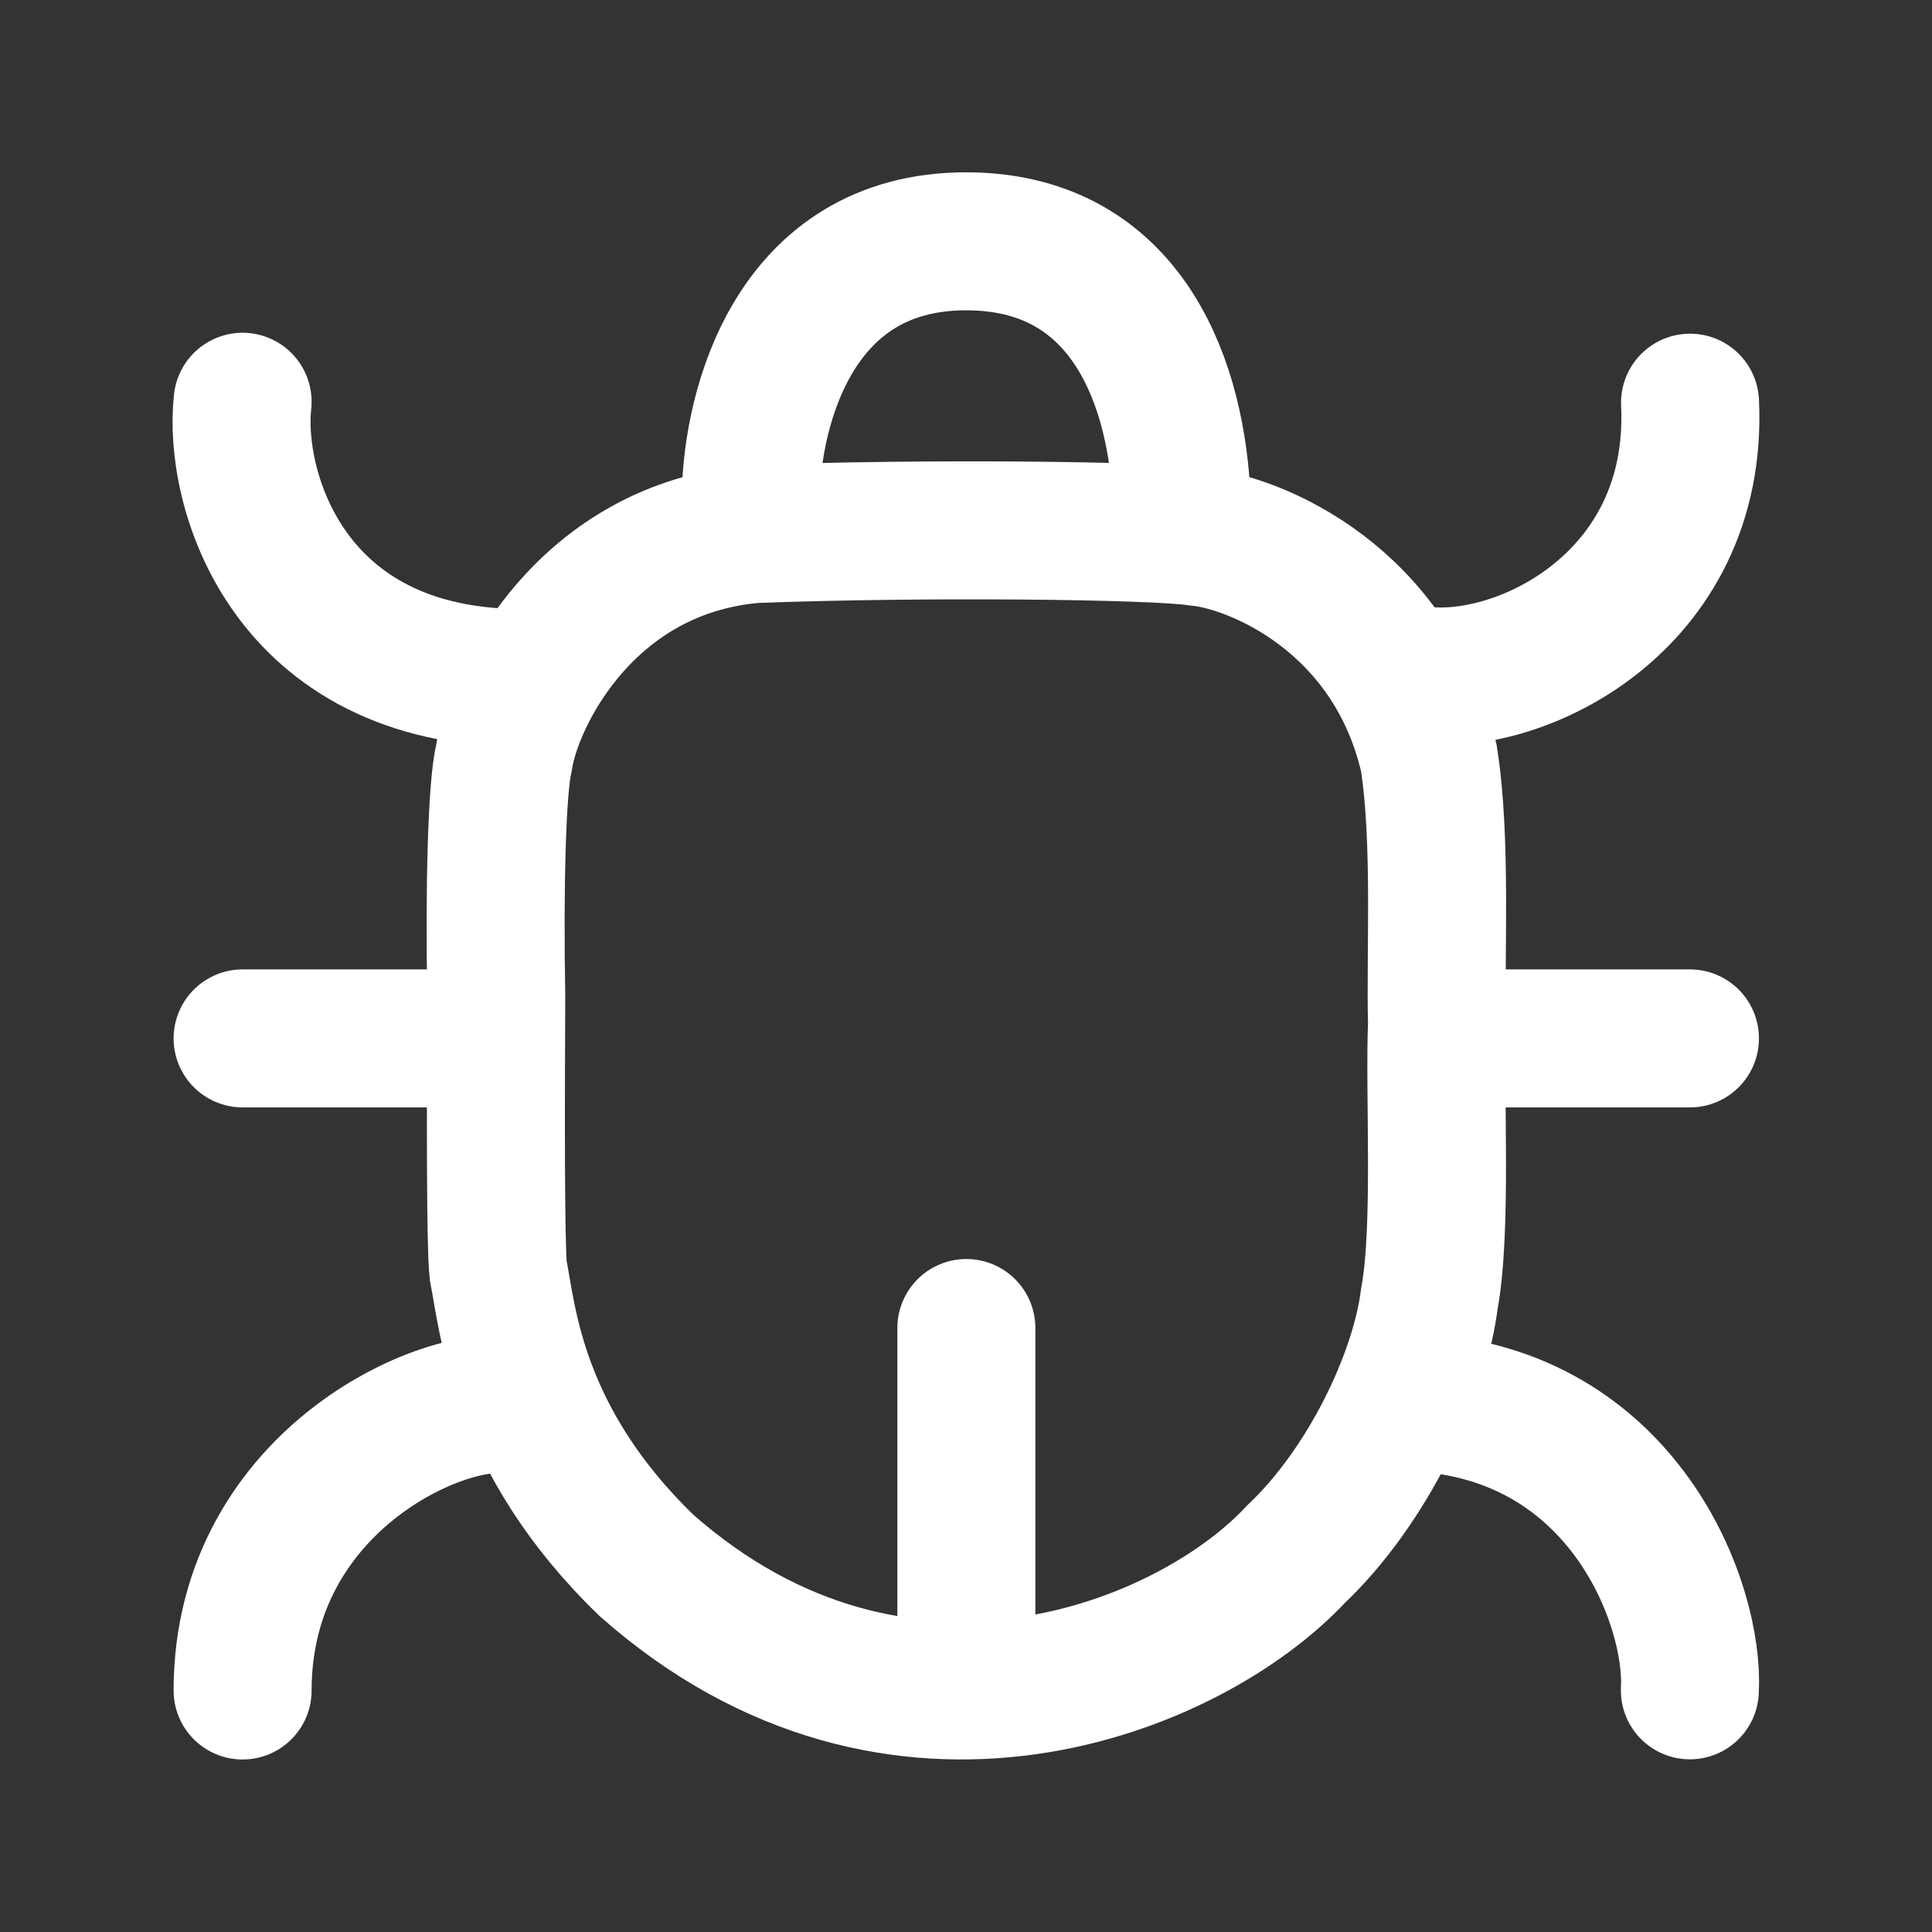
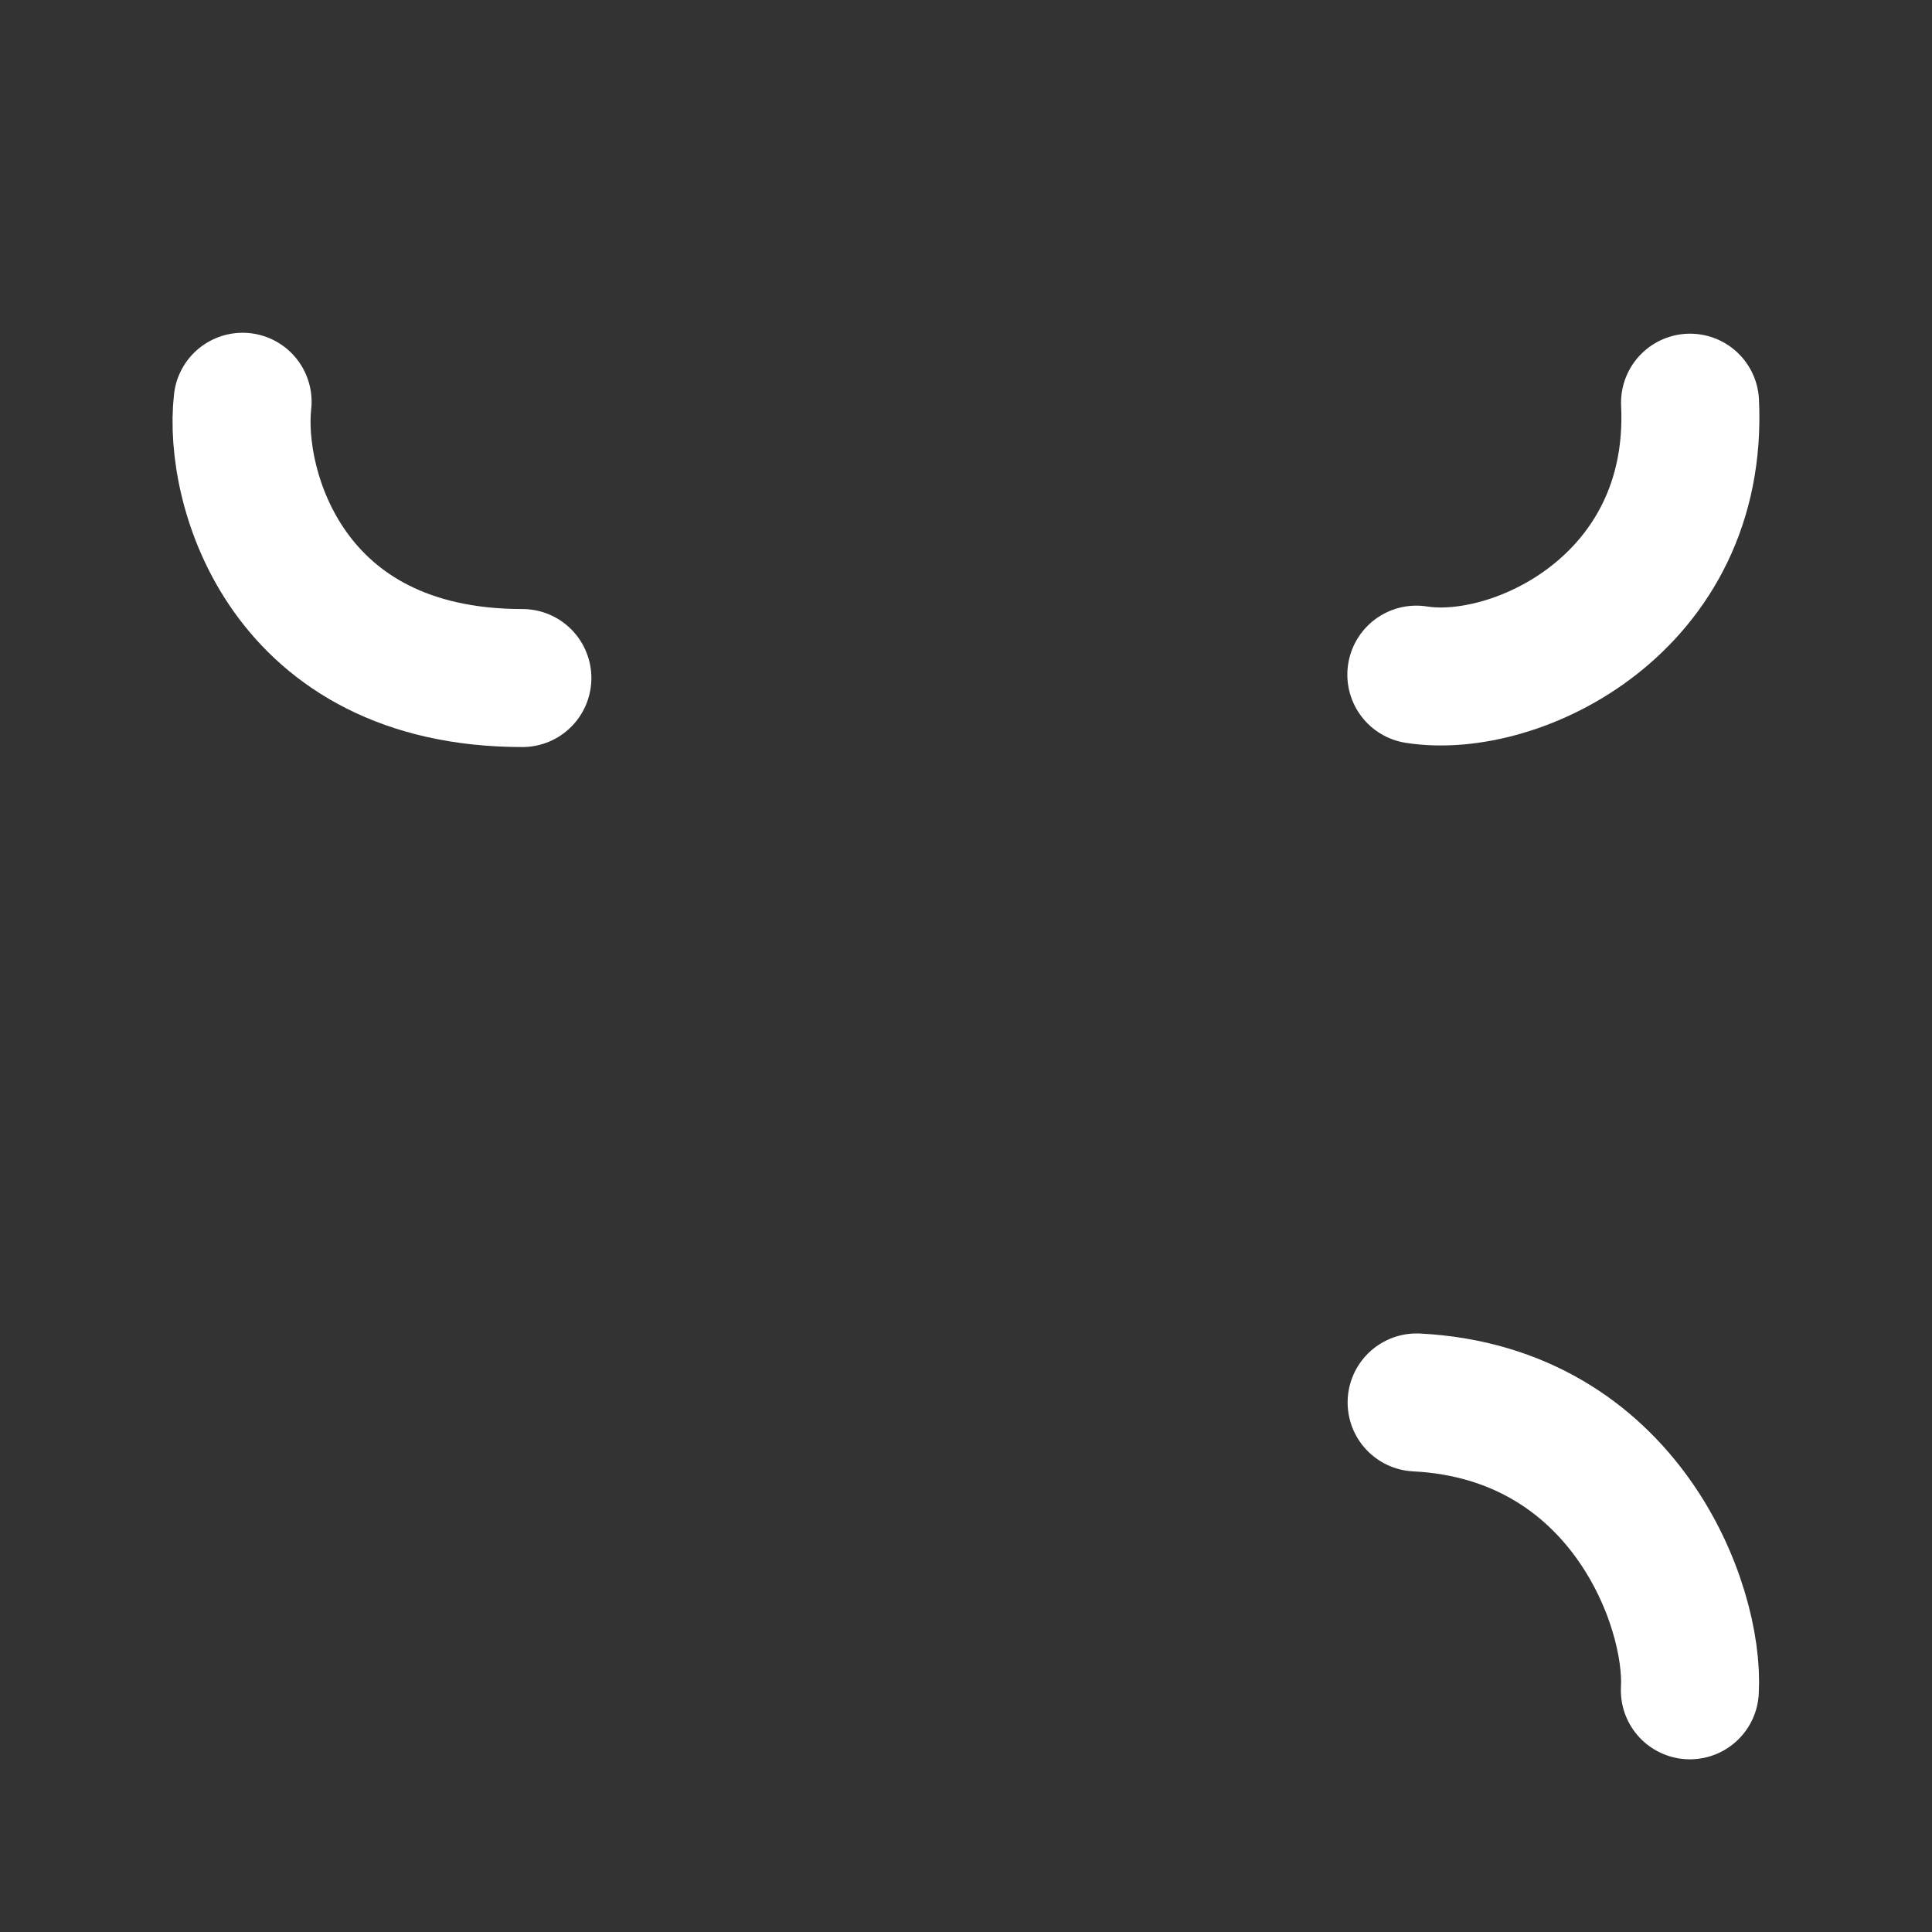
<svg xmlns="http://www.w3.org/2000/svg" width="21" height="21" viewBox="0 0 21 21" fill="none">
  <rect x="0" y="0" width="21" height="21" fill="#333333" stroke="none" />
  <path d="M2.637 4.367C2.532 5.295 3.109 7.37 5.678 7.37" stroke="white" stroke-width="1.5" stroke-linecap="round" />
  <path d="M15.395 7.333C16.48 7.506 18.473 6.561 18.37 4.377" stroke="white" stroke-width="1.5" stroke-linecap="round" />
  <path d="M18.368 18.373C18.421 17.449 17.655 15.36 15.398 15.244" stroke="white" stroke-width="1.5" stroke-linecap="round" />
-   <path d="M5.645 15.288C4.944 15.078 2.637 16.044 2.637 18.375" stroke="white" stroke-width="1.5" stroke-linecap="round" />
-   <path d="M8.162 5.353C8.183 4.461 8.613 2.623 10.501 2.623C12.18 2.623 12.762 4.041 12.84 5.353M5.477 8.241C5.582 7.558 6.379 5.962 8.194 5.805C10.029 5.735 12.547 5.763 13.019 5.836C13.637 5.891 15.132 6.508 15.531 8.241C15.672 9.133 15.599 10.393 15.62 11.128C15.588 11.863 15.679 13.354 15.536 14.12C15.431 14.96 14.865 16.157 14.088 16.892C12.935 18.131 9.767 19.433 7.03 17.018C5.614 15.653 5.519 14.331 5.415 13.806C5.386 13.524 5.388 12.141 5.394 10.813C5.373 9.664 5.4 8.557 5.477 8.241Z" stroke="white" stroke-width="1.5" />
-   <path d="M2.637 11.287H5.206" stroke="white" stroke-width="1.5" stroke-linecap="round" />
-   <path d="M18.369 11.287H15.852" stroke="white" stroke-width="1.5" stroke-linecap="round" />
-   <path d="M10.504 14.435V17.743" stroke="white" stroke-width="1.5" stroke-linecap="round" />
</svg>